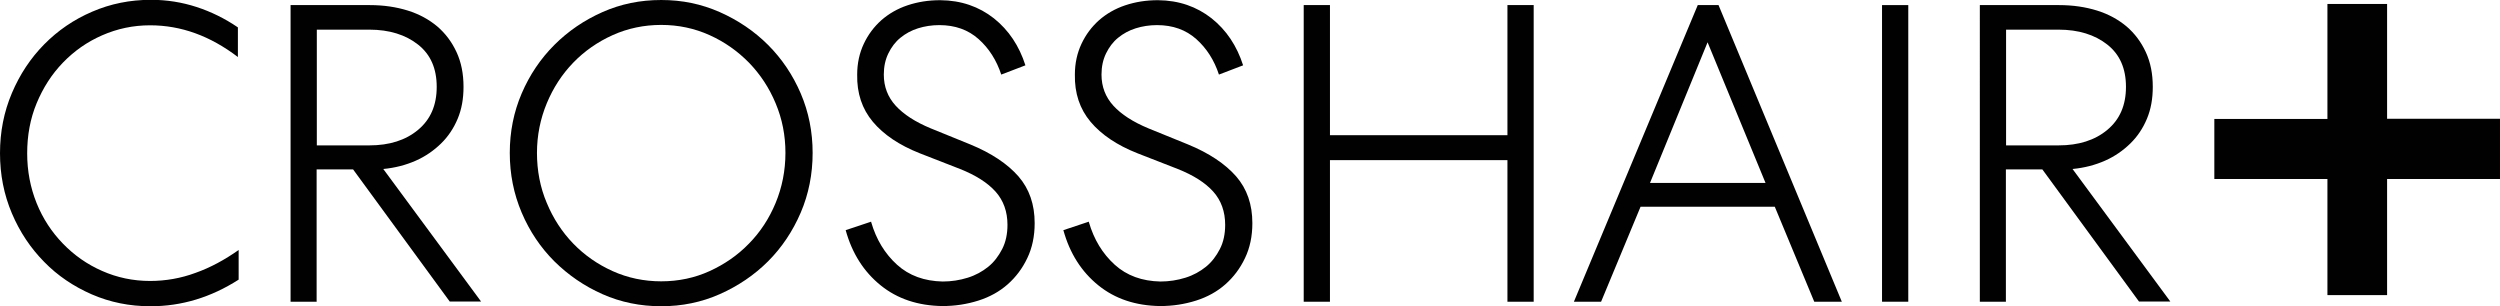
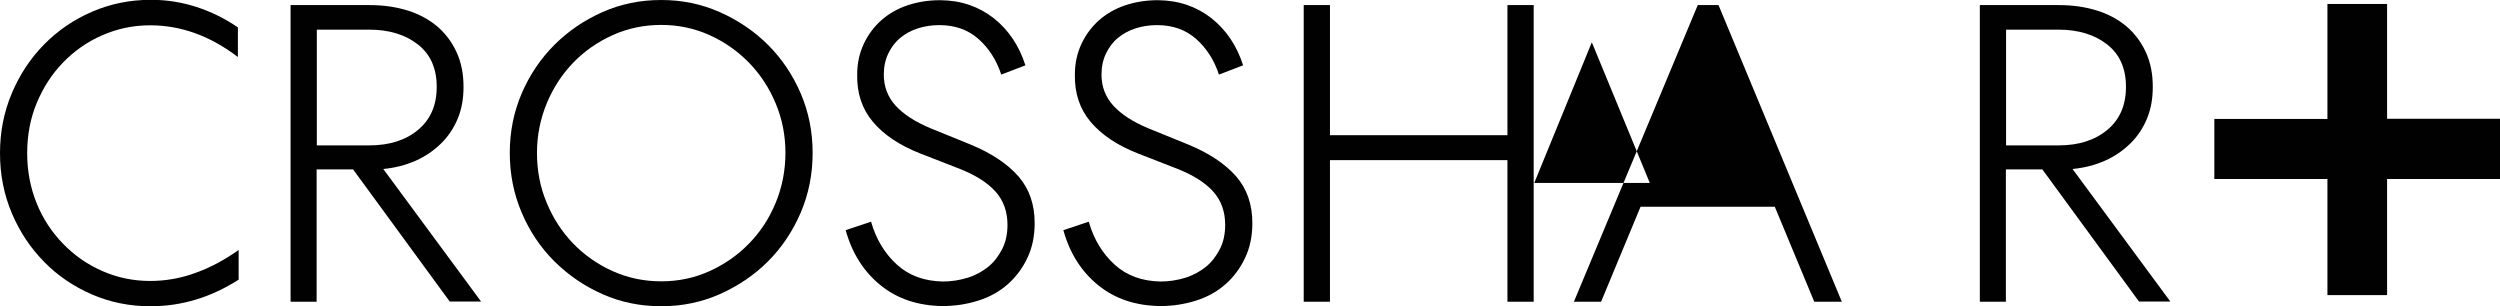
<svg xmlns="http://www.w3.org/2000/svg" id="Layer_2" data-name="Layer 2" viewBox="0 0 132.41 16.22">
  <defs>
    <style>
      .cls-1 {
        fill: #010101;
        stroke-width: 0px;
      }
    </style>
  </defs>
  <g id="Crosshair_Logo" data-name="Crosshair Logo">
    <g id="Crosshair_" data-name="Crosshair+">
      <path class="cls-1" d="M0,8.12c0-1.14.21-2.2.63-3.19s.99-1.85,1.71-2.58c.72-.73,1.56-1.31,2.54-1.73.97-.42,2.01-.63,3.12-.63.84,0,1.64.13,2.41.38.77.25,1.5.61,2.19,1.08v1.57c-1.47-1.12-3.01-1.68-4.65-1.68-.9,0-1.74.18-2.54.53s-1.48.83-2.08,1.45c-.59.61-1.05,1.33-1.39,2.15s-.5,1.71-.5,2.65.17,1.82.5,2.64.8,1.53,1.39,2.14c.59.61,1.28,1.1,2.08,1.45.79.35,1.64.53,2.54.53.82,0,1.63-.14,2.41-.43.79-.28,1.54-.69,2.28-1.21v1.57c-1.47.94-3.02,1.41-4.67,1.41-1.11,0-2.14-.21-3.11-.63-.96-.42-1.81-.99-2.52-1.72-.72-.73-1.29-1.58-1.71-2.57s-.63-2.05-.63-3.19Z" />
      <path class="cls-1" d="M16.78,15.98h-1.39V.27h4.2c.73,0,1.4.1,2.01.29.61.19,1.13.48,1.56.84.43.37.77.82,1.02,1.36.25.54.37,1.15.37,1.84,0,.63-.1,1.19-.31,1.69-.21.5-.5.94-.88,1.31s-.82.68-1.34.91c-.52.23-1.09.38-1.72.44l5.18,7.02h-1.66l-5.12-7h-1.93v7ZM16.78,7.7h2.78c1.06,0,1.92-.27,2.58-.82.66-.55.99-1.3.99-2.28s-.33-1.72-.99-2.24c-.66-.52-1.52-.79-2.58-.79h-2.78v6.13Z" />
      <path class="cls-1" d="M43.04,8.1c0,1.12-.21,2.18-.63,3.16s-1,1.85-1.73,2.58c-.73.73-1.59,1.31-2.56,1.74-.97.43-2,.64-3.1.64s-2.14-.21-3.11-.64-1.81-1.01-2.55-1.74c-.73-.73-1.31-1.59-1.73-2.58s-.63-2.04-.63-3.16.21-2.17.63-3.15c.42-.98,1-1.84,1.73-2.57s1.58-1.31,2.55-1.74,2-.64,3.11-.64,2.12.21,3.1.64c.97.43,1.83,1.01,2.56,1.74.73.73,1.31,1.59,1.73,2.57.42.98.63,2.03.63,3.15ZM41.6,8.1c0-.93-.17-1.8-.52-2.63-.34-.82-.82-1.54-1.41-2.15-.6-.61-1.29-1.1-2.09-1.46s-1.65-.54-2.56-.54-1.77.18-2.57.54-1.5.85-2.09,1.46c-.59.61-1.06,1.33-1.4,2.15-.34.82-.52,1.7-.52,2.63s.17,1.83.52,2.65c.34.82.81,1.54,1.4,2.15.59.61,1.29,1.1,2.09,1.46s1.66.54,2.57.54,1.77-.18,2.56-.54,1.49-.84,2.09-1.46c.6-.61,1.07-1.33,1.41-2.15.34-.82.52-1.71.52-2.65Z" />
      <path class="cls-1" d="M46.14,11.76c.27.93.73,1.68,1.37,2.26.64.58,1.45.87,2.42.89.46,0,.9-.07,1.32-.2.42-.13.78-.33,1.09-.58s.55-.57.74-.94c.19-.37.28-.8.28-1.28,0-.7-.21-1.29-.63-1.76s-1.05-.87-1.88-1.2l-2.13-.83c-1.09-.43-1.92-.99-2.49-1.67-.57-.68-.85-1.51-.83-2.5,0-.6.12-1.14.35-1.63.23-.49.54-.9.93-1.25.39-.34.85-.61,1.39-.79s1.11-.27,1.73-.27c1.11.01,2.05.34,2.84.96.79.63,1.34,1.46,1.67,2.49l-1.28.49c-.25-.76-.65-1.39-1.2-1.88-.55-.49-1.24-.74-2.08-.74-.4,0-.78.06-1.13.17-.35.11-.66.28-.93.5-.27.22-.48.5-.64.83-.16.33-.24.7-.24,1.12,0,.64.21,1.19.63,1.65.42.46,1.04.86,1.86,1.2l2.09.85c1.12.46,1.97,1.03,2.55,1.69.58.67.86,1.49.86,2.48,0,.69-.13,1.31-.39,1.85-.26.55-.61,1.01-1.04,1.39-.43.38-.95.67-1.55.86-.6.19-1.23.29-1.91.29-1.29-.02-2.38-.38-3.27-1.1-.89-.72-1.51-1.69-1.85-2.92l1.35-.45Z" />
      <path class="cls-1" d="M57.67,11.76c.27.93.73,1.68,1.37,2.26.64.58,1.45.87,2.42.89.46,0,.9-.07,1.32-.2.42-.13.78-.33,1.09-.58s.55-.57.74-.94c.19-.37.28-.8.28-1.28,0-.7-.21-1.29-.63-1.76s-1.05-.87-1.88-1.2l-2.13-.83c-1.09-.43-1.92-.99-2.49-1.67-.57-.68-.85-1.51-.83-2.5,0-.6.12-1.14.35-1.63.23-.49.54-.9.93-1.25.39-.34.85-.61,1.39-.79s1.11-.27,1.73-.27c1.11.01,2.05.34,2.84.96.79.63,1.34,1.46,1.67,2.49l-1.28.49c-.25-.76-.65-1.39-1.2-1.88-.55-.49-1.24-.74-2.08-.74-.4,0-.78.06-1.13.17-.35.11-.66.28-.93.5-.27.22-.48.5-.64.83-.16.33-.24.7-.24,1.12,0,.64.21,1.19.63,1.65.42.46,1.04.86,1.86,1.2l2.09.85c1.12.46,1.97,1.03,2.55,1.69.58.67.86,1.49.86,2.48,0,.69-.13,1.31-.39,1.85-.26.55-.61,1.01-1.04,1.39-.43.38-.95.67-1.55.86-.6.19-1.23.29-1.91.29-1.29-.02-2.38-.38-3.27-1.1-.89-.72-1.51-1.69-1.85-2.92l1.35-.45Z" />
      <path class="cls-1" d="M69.05.27h1.39v6.89h9.4V.27h1.39v15.71h-1.39v-7.5h-9.4v7.5h-1.39V.27Z" />
-       <path class="cls-1" d="M91.02.27l6.53,15.71h-1.46l-2.09-5.03h-7.11l-2.09,5.03h-1.44L89.92.27h1.1ZM87.38,9.69h6.13l-3.07-7.45-3.05,7.45Z" />
-       <path class="cls-1" d="M101.07.27v15.71h-1.39V.27h1.39Z" />
+       <path class="cls-1" d="M91.02.27l6.53,15.71h-1.46l-2.09-5.03h-7.11l-2.09,5.03h-1.44L89.92.27h1.1ZM87.38,9.69l-3.07-7.45-3.05,7.45Z" />
      <path class="cls-1" d="M106.25,15.98h-1.39V.27h4.2c.73,0,1.4.1,2.01.29.61.19,1.13.48,1.56.84.43.37.77.82,1.02,1.36.25.54.37,1.15.37,1.84,0,.63-.1,1.19-.31,1.69-.21.5-.5.94-.88,1.31s-.82.68-1.34.91c-.52.23-1.09.38-1.72.44l5.18,7.02h-1.66l-5.12-7h-1.93v7ZM106.25,7.7h2.78c1.06,0,1.92-.27,2.58-.82.66-.55.99-1.3.99-2.28s-.33-1.72-.99-2.24c-.66-.52-1.52-.79-2.58-.79h-2.78v6.13Z" />
      <path class="cls-1" d="M117.28,6.3h5.99V.21h3.16v6.08h5.99v3.19h-5.99v6.15h-3.16v-6.15h-5.99v-3.19Z" />
    </g>
  </g>
</svg>